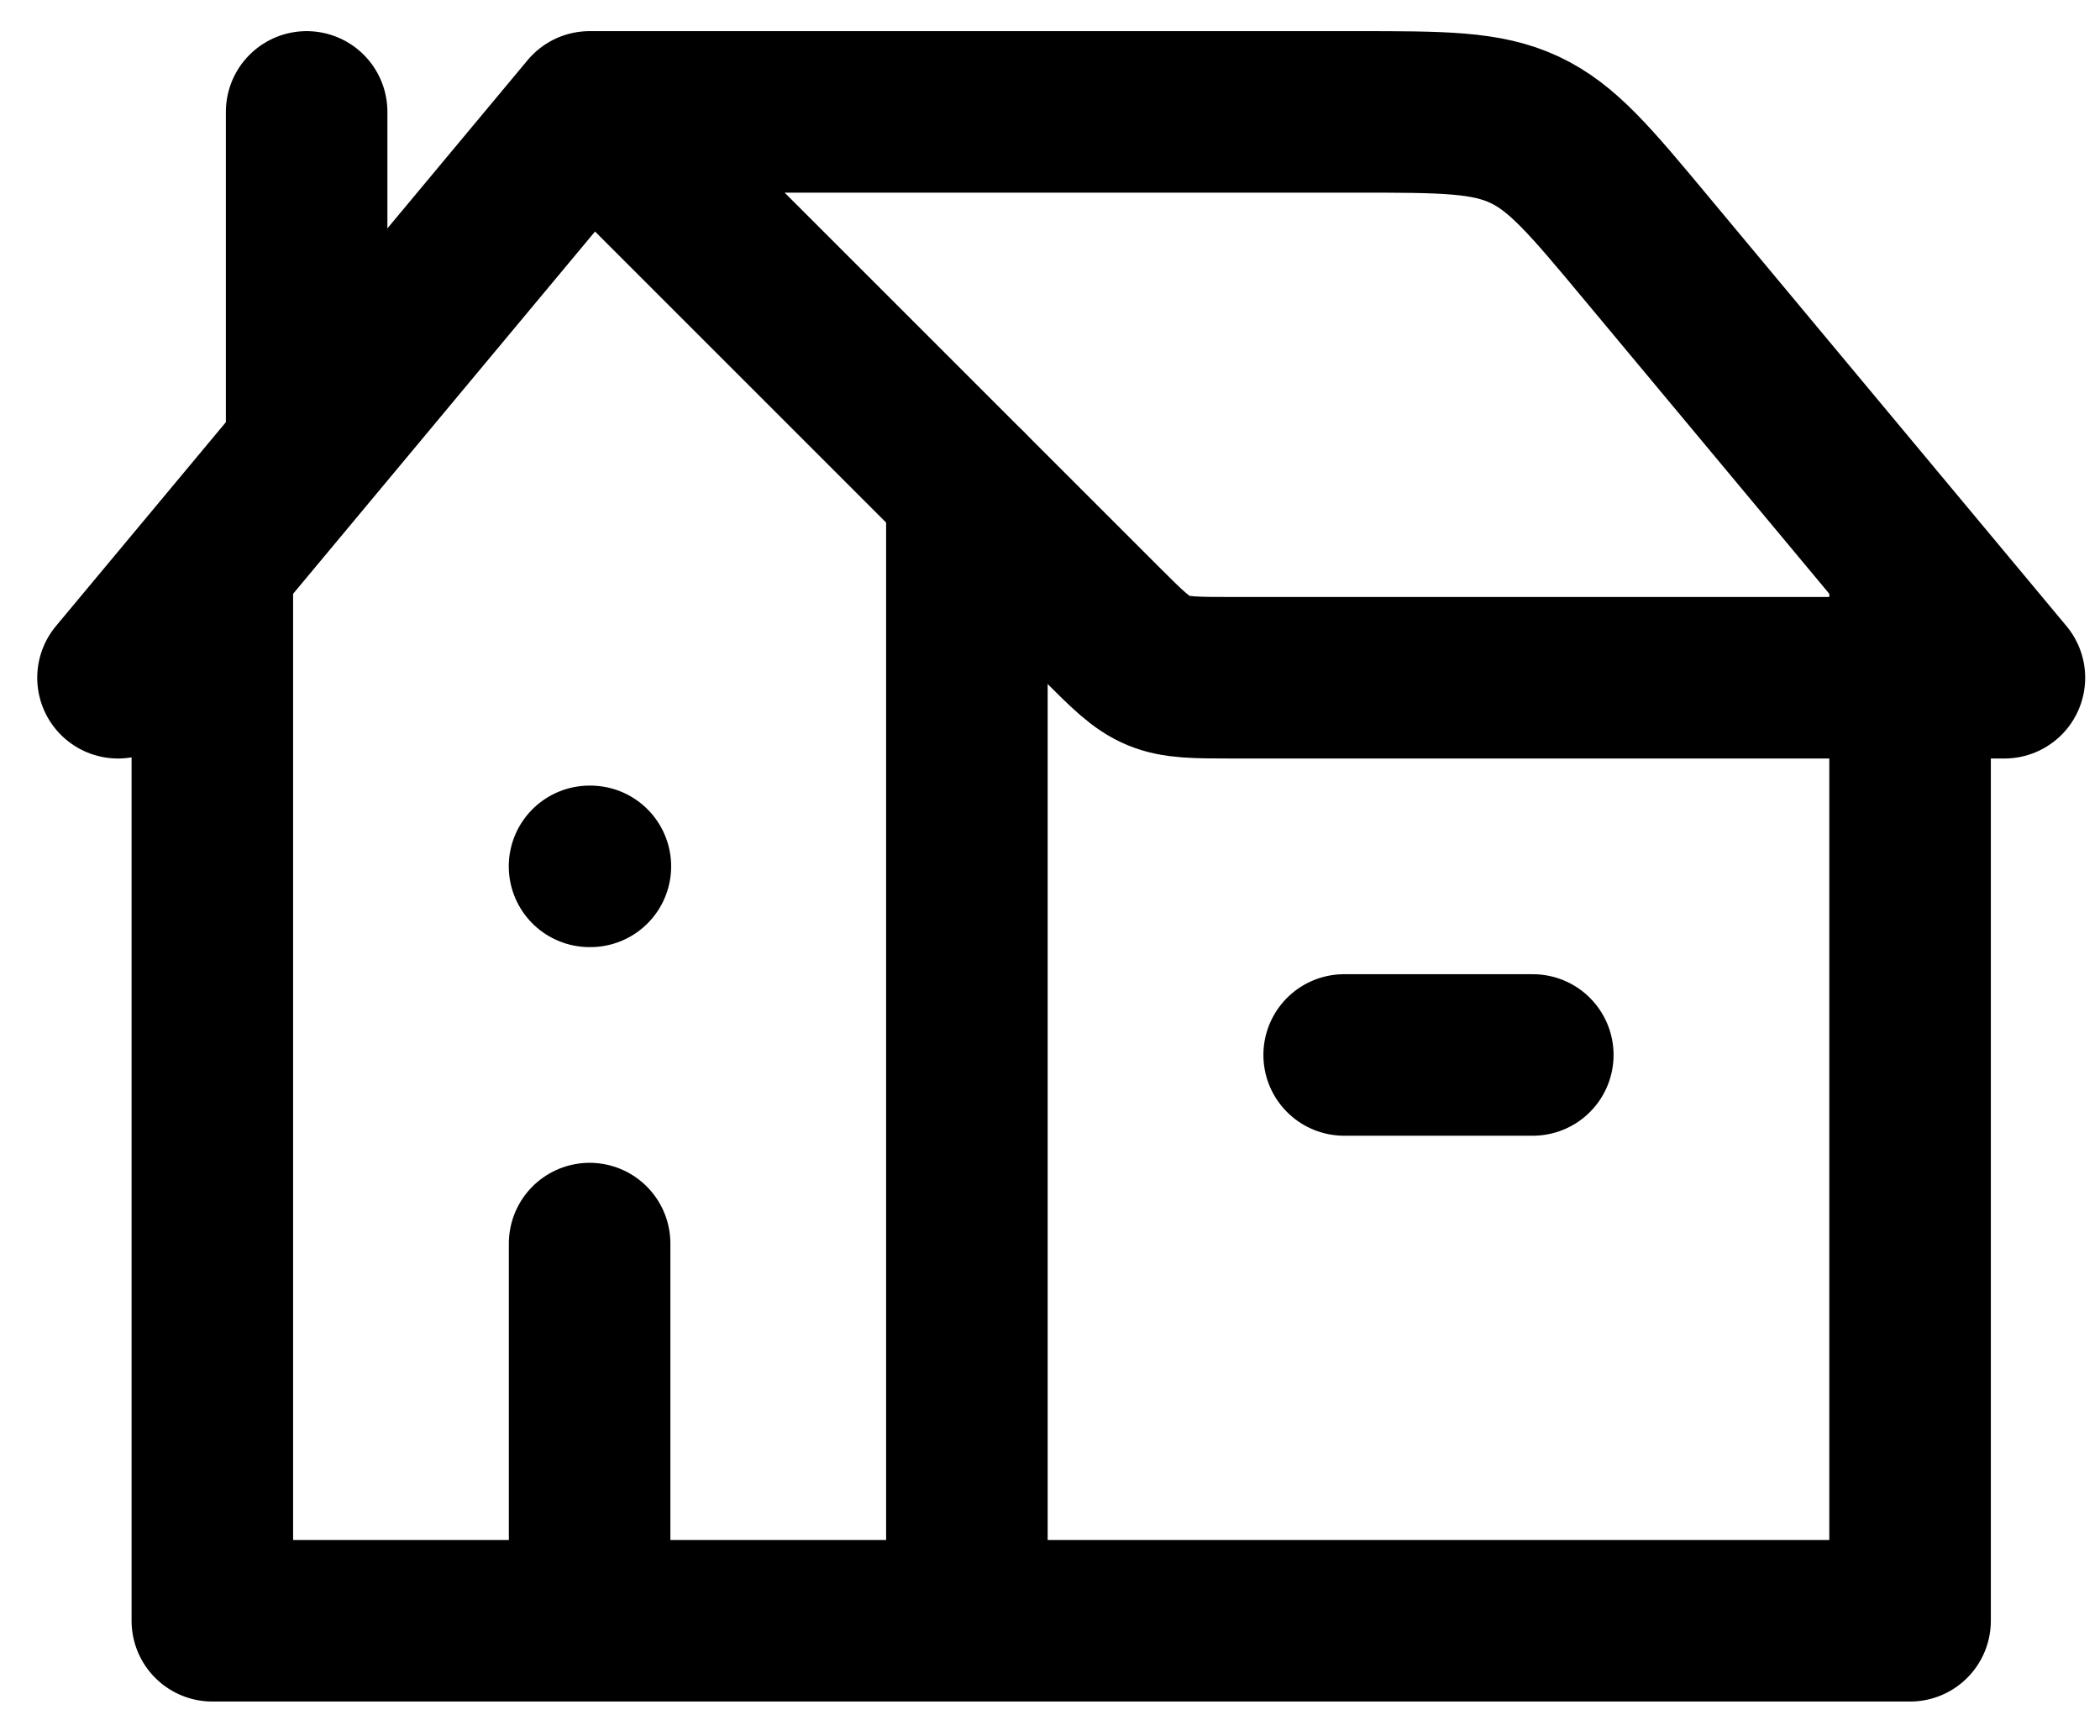
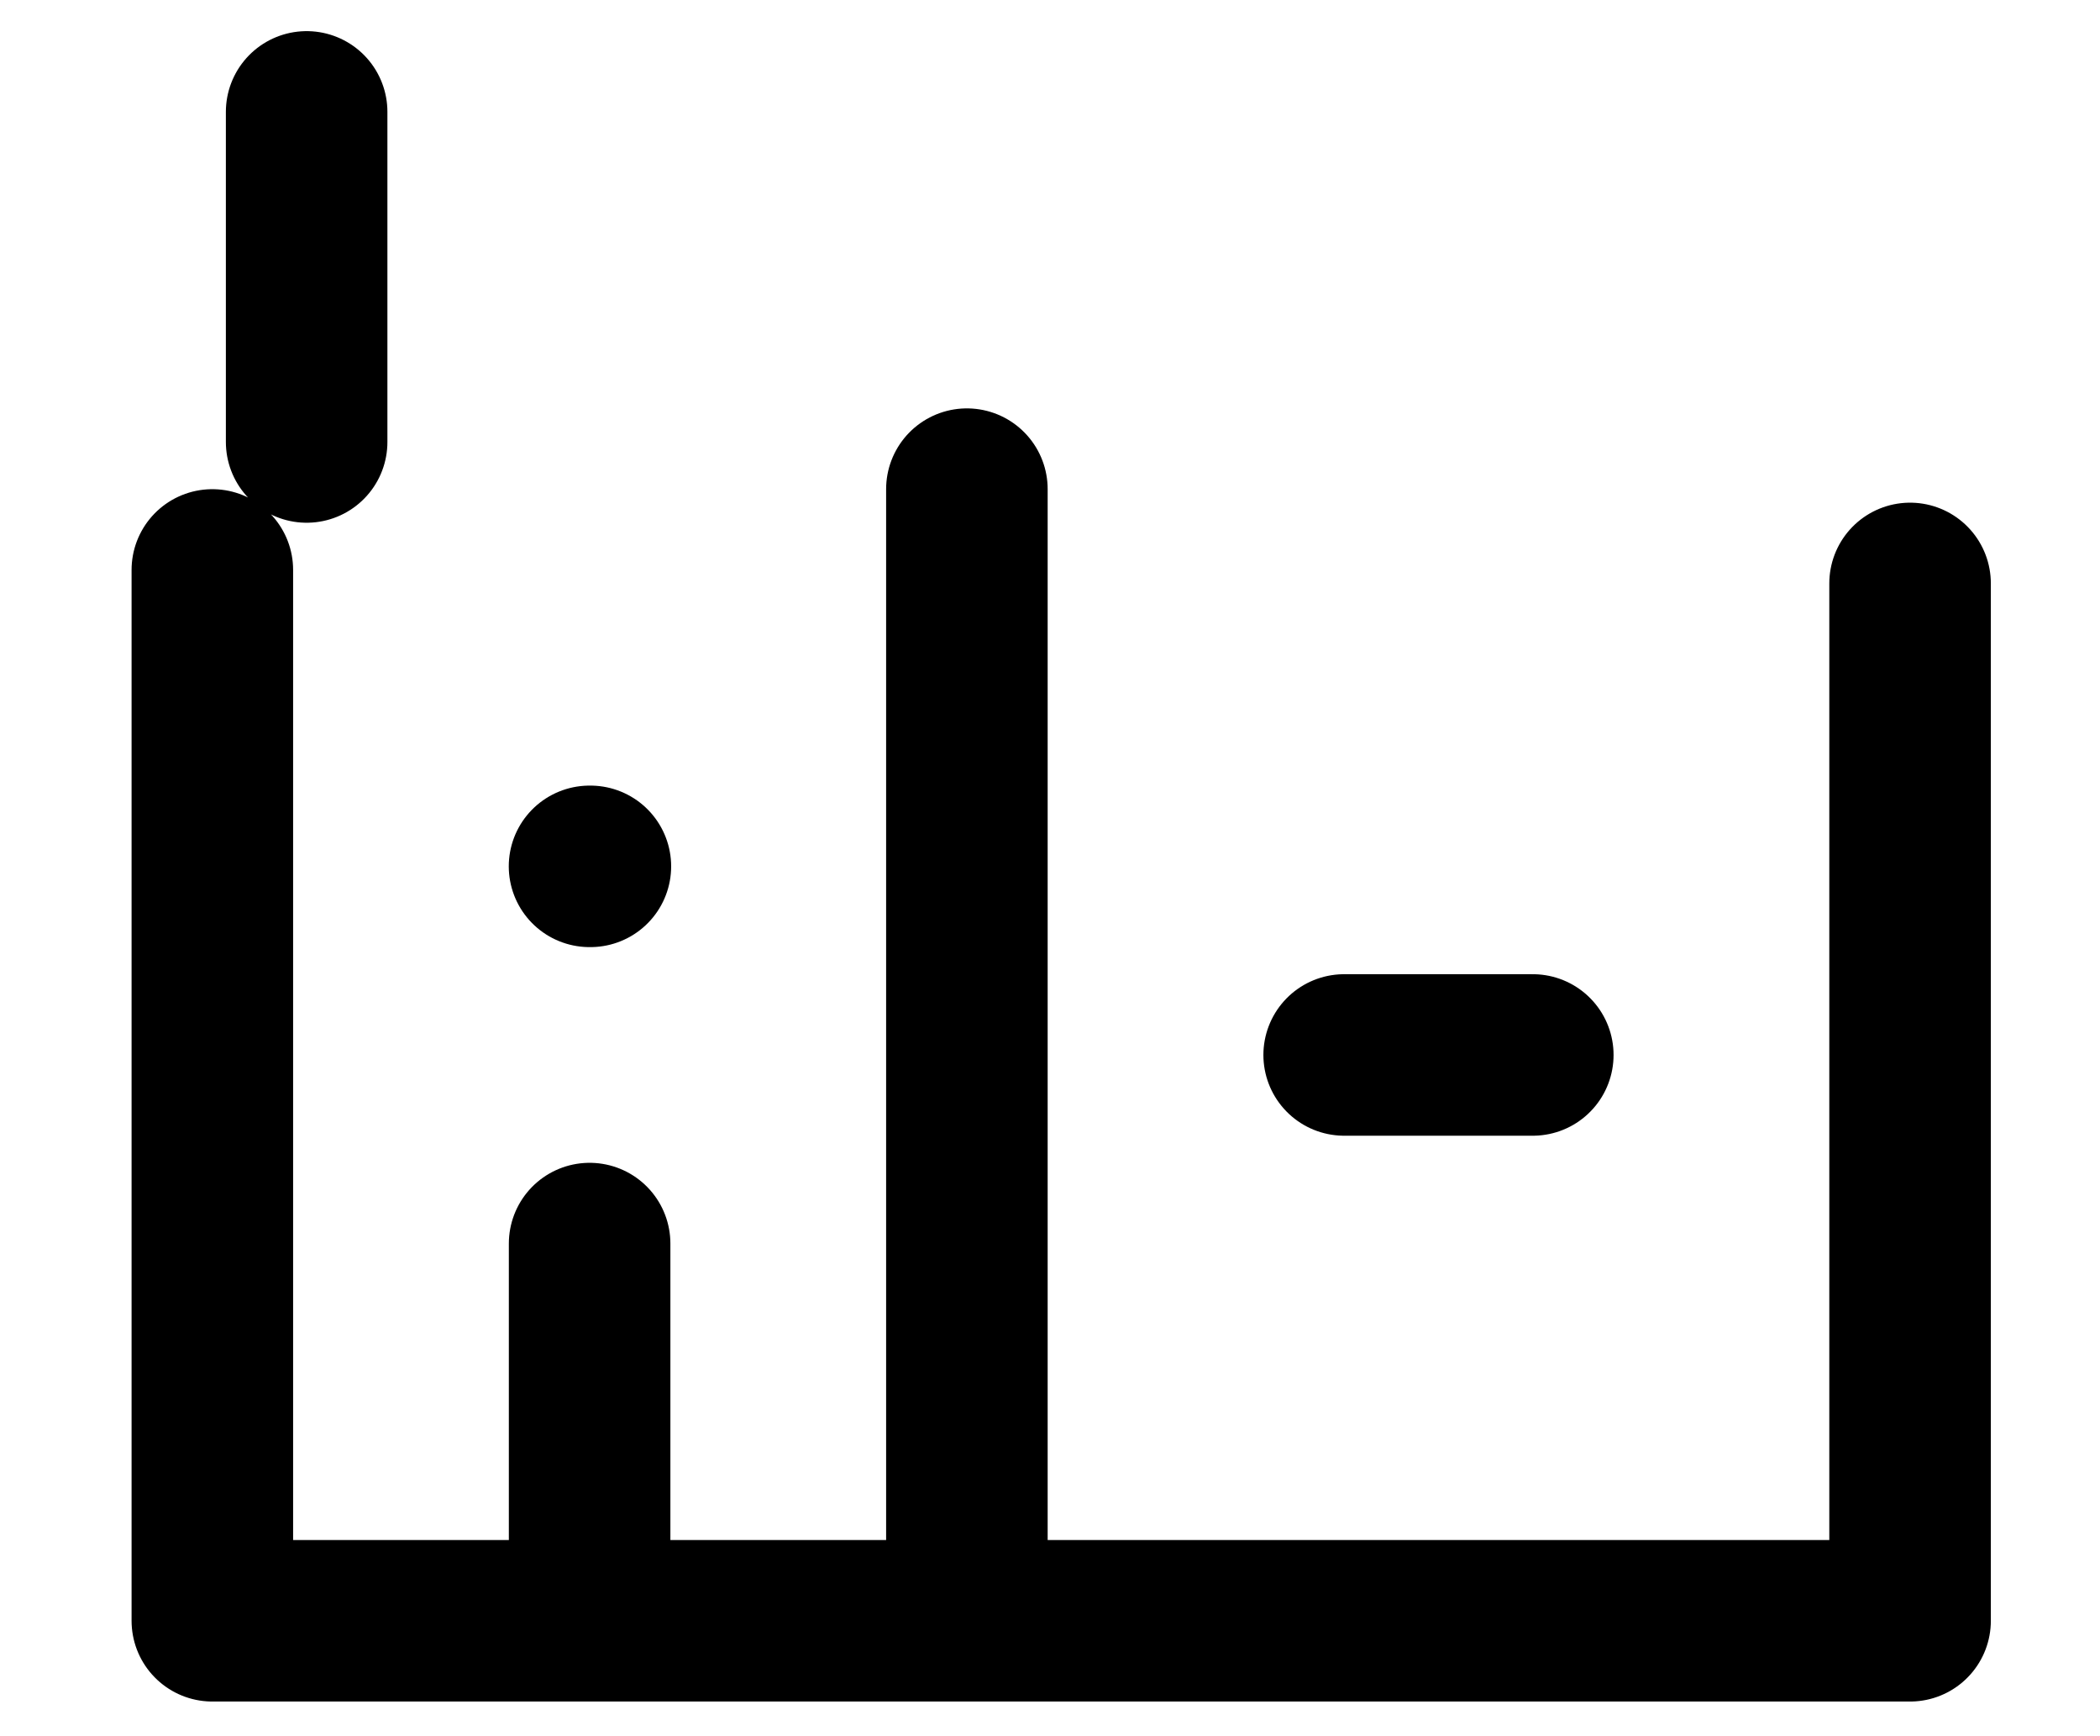
<svg xmlns="http://www.w3.org/2000/svg" width="52" height="43" viewBox="0 0 52 43" fill="none">
-   <path d="M2.922 16.785L14.6 2.771M14.6 2.771L27.245 15.416C27.922 16.093 28.258 16.43 28.686 16.607C29.115 16.785 29.594 16.785 30.547 16.785H49.633L40.758 6.135C39.38 4.481 38.691 3.654 37.75 3.213C36.806 2.771 35.732 2.771 33.581 2.771H14.6Z" stroke="black" stroke-width="4" stroke-linecap="round" stroke-linejoin="round" />
  <path d="M23.942 12.114V40.14M23.942 40.14H5.258V14.115M23.942 40.14H47.297V14.449M7.593 10.946V2.771M14.619 21.456H14.598M14.6 40.14V30.798M33.284 26.127H37.955" stroke="black" stroke-width="4" stroke-linecap="round" stroke-linejoin="round" />
</svg>